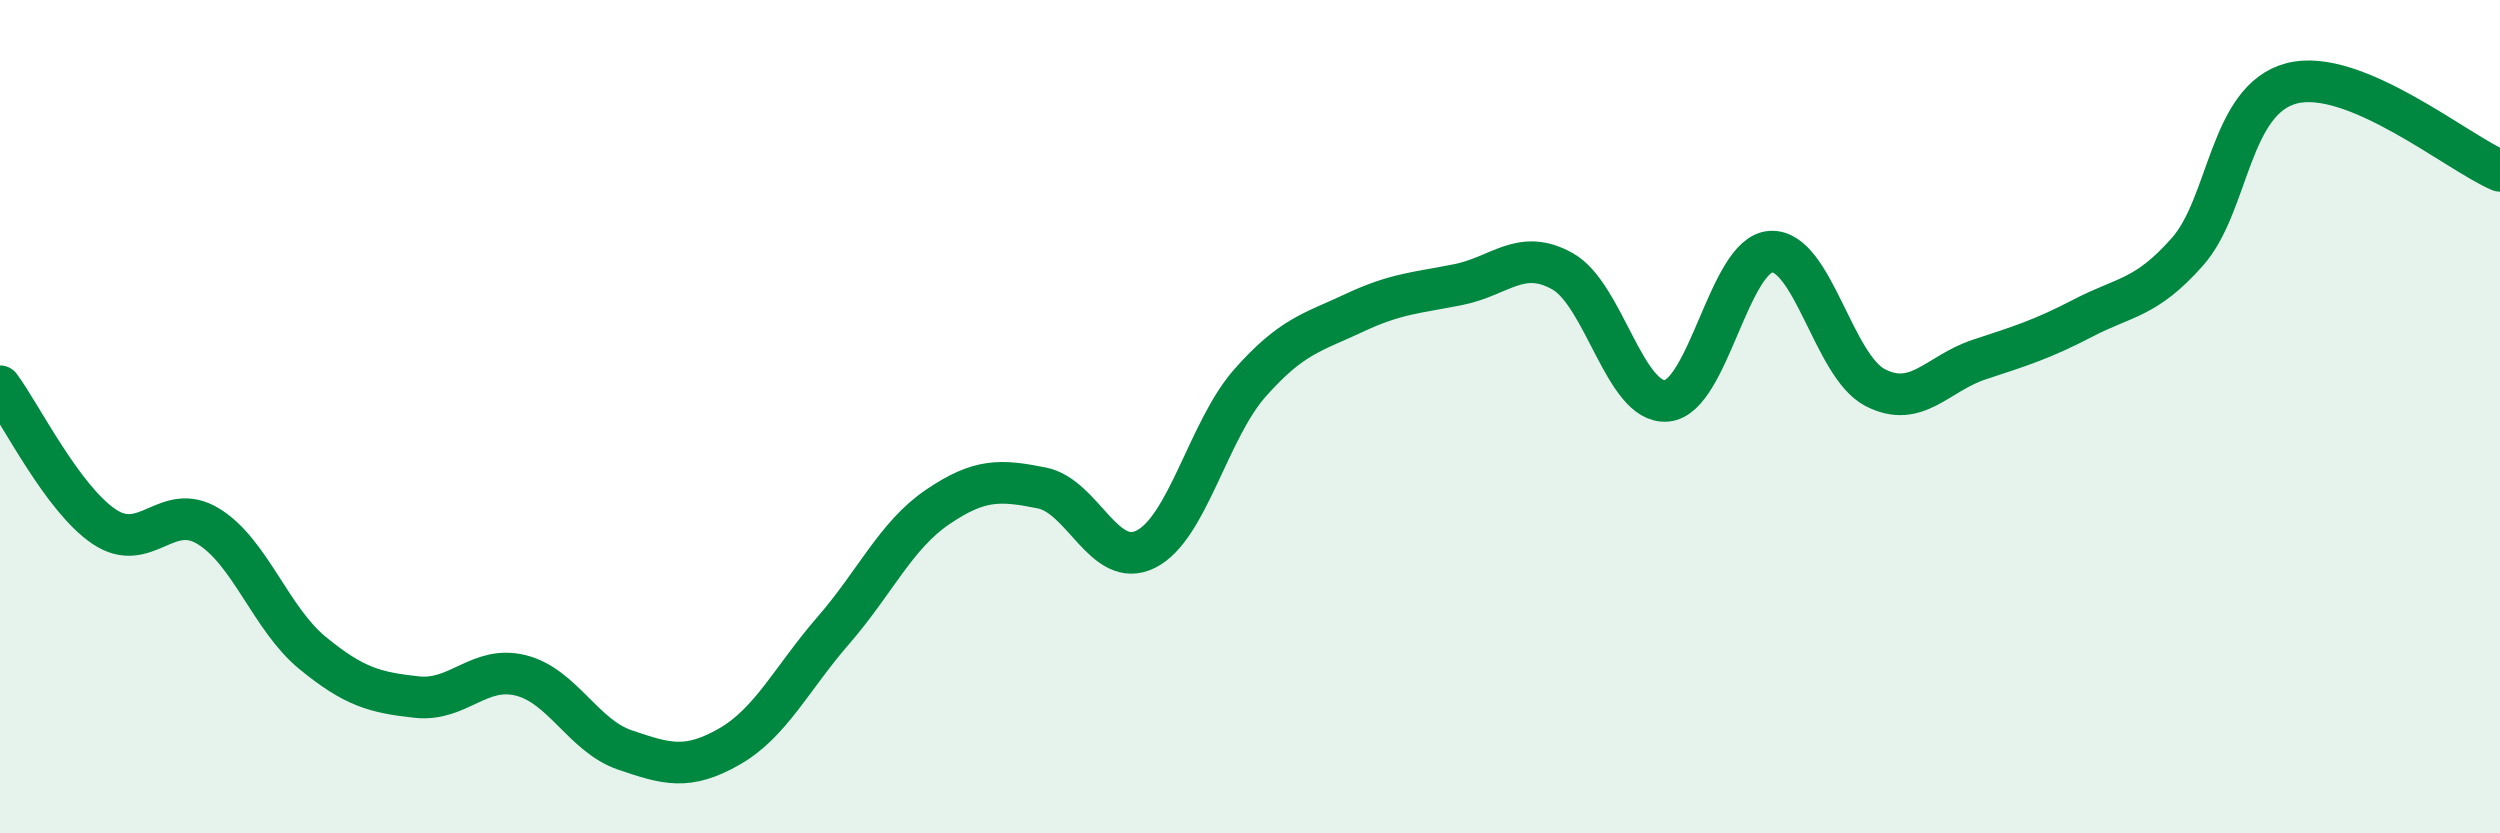
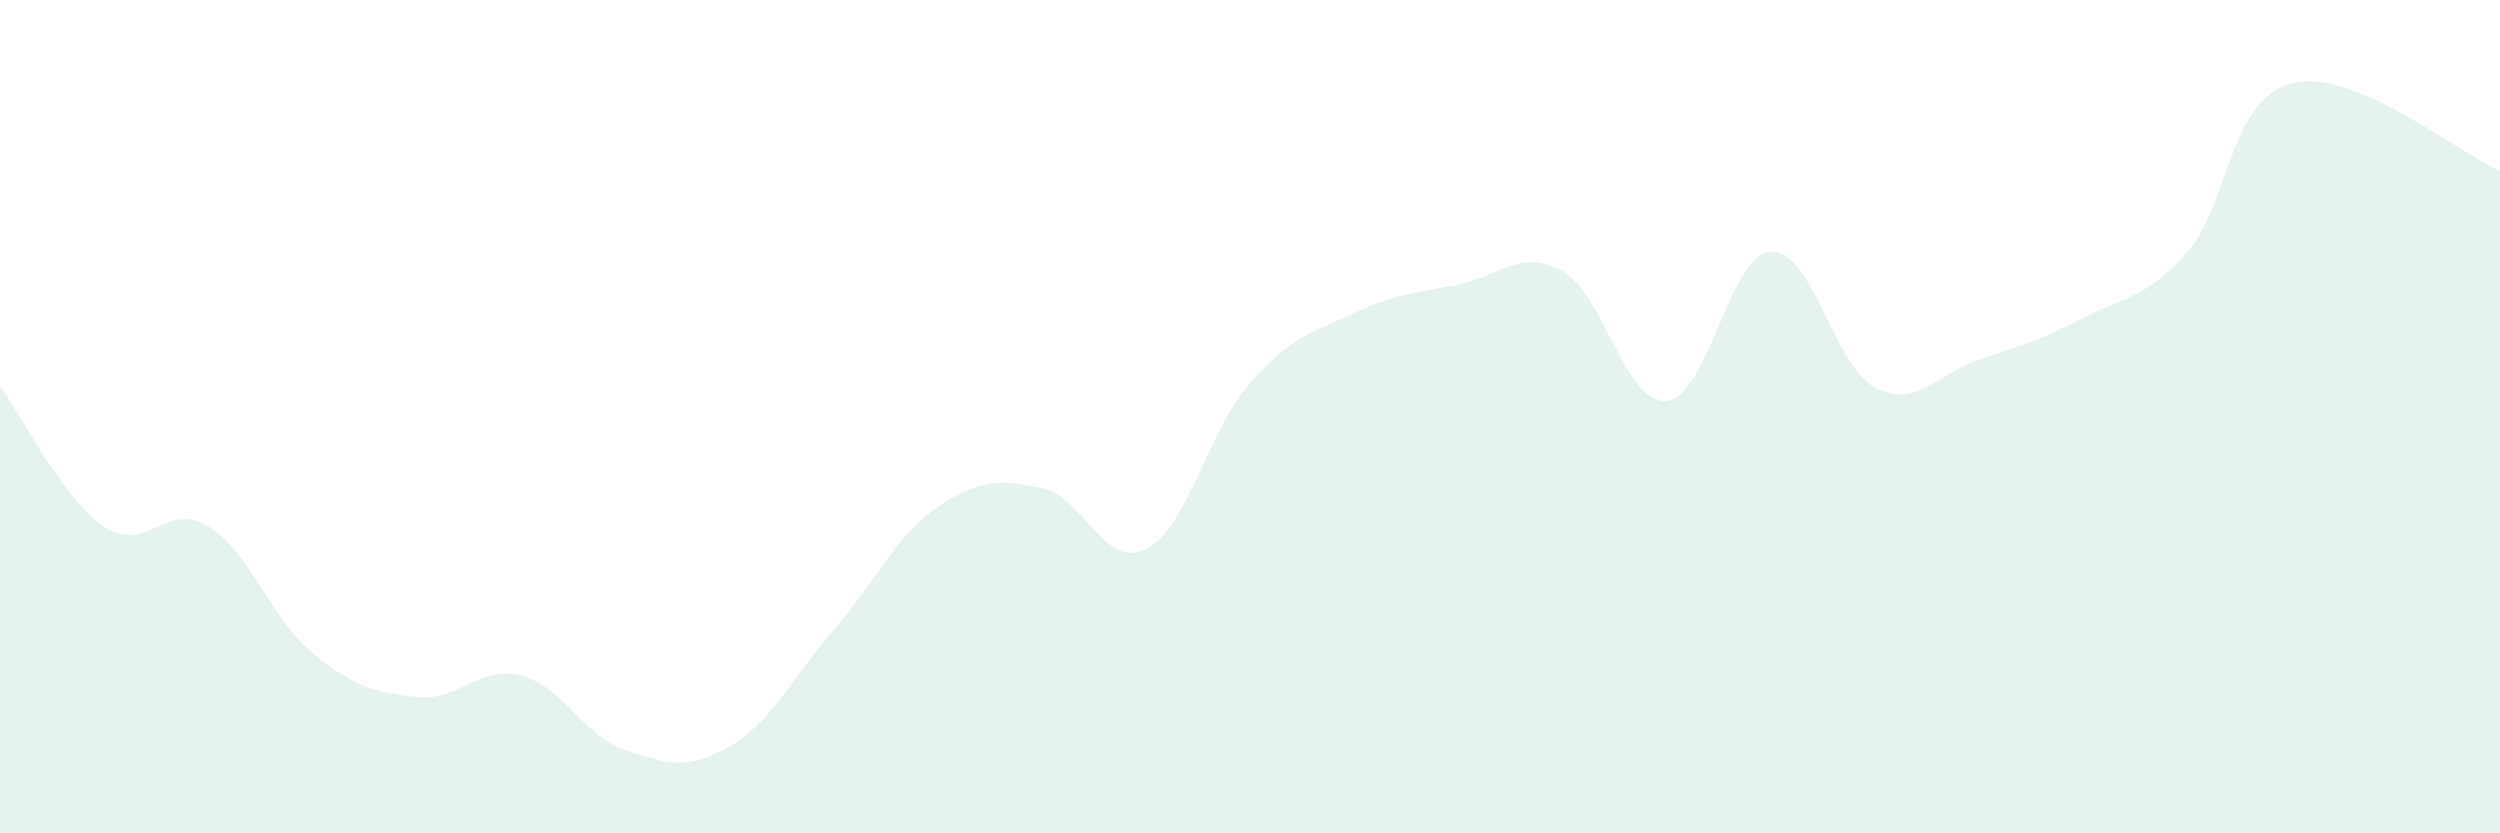
<svg xmlns="http://www.w3.org/2000/svg" width="60" height="20" viewBox="0 0 60 20">
  <path d="M 0,9.27 C 0.5,9.94 1.5,11.97 2.5,12.64 C 3.5,13.31 4,12.02 5,12.63 C 6,13.24 6.5,14.85 7.5,15.67 C 8.5,16.49 9,16.62 10,16.73 C 11,16.84 11.5,15.96 12.5,16.21 C 13.5,16.46 14,17.66 15,18 C 16,18.34 16.5,18.49 17.5,17.92 C 18.5,17.35 19,16.28 20,15.13 C 21,13.98 21.5,12.85 22.5,12.17 C 23.5,11.49 24,11.51 25,11.71 C 26,11.91 26.5,13.68 27.5,13.18 C 28.5,12.68 29,10.32 30,9.19 C 31,8.06 31.5,7.98 32.5,7.51 C 33.5,7.04 34,7.03 35,6.83 C 36,6.63 36.5,5.95 37.5,6.51 C 38.5,7.07 39,9.71 40,9.62 C 41,9.53 41.5,6.1 42.5,6.04 C 43.5,5.98 44,8.78 45,9.3 C 46,9.82 46.5,8.96 47.5,8.63 C 48.5,8.3 49,8.15 50,7.63 C 51,7.11 51.5,7.17 52.5,6.04 C 53.5,4.91 53.5,2.39 55,2 C 56.5,1.61 59,3.68 60,4.1L60 20L0 20Z" fill="#008740" opacity="0.1" stroke-linecap="round" stroke-linejoin="round" />
-   <path d="M 0,9.27 C 0.5,9.94 1.5,11.97 2.5,12.64 C 3.5,13.31 4,12.02 5,12.63 C 6,13.24 6.5,14.85 7.5,15.67 C 8.5,16.49 9,16.62 10,16.73 C 11,16.84 11.5,15.96 12.5,16.21 C 13.5,16.46 14,17.66 15,18 C 16,18.34 16.5,18.49 17.5,17.92 C 18.5,17.35 19,16.28 20,15.13 C 21,13.98 21.5,12.85 22.5,12.17 C 23.5,11.49 24,11.51 25,11.71 C 26,11.91 26.5,13.68 27.5,13.18 C 28.5,12.68 29,10.32 30,9.19 C 31,8.06 31.5,7.98 32.5,7.51 C 33.5,7.04 34,7.03 35,6.83 C 36,6.63 36.5,5.95 37.5,6.51 C 38.5,7.07 39,9.71 40,9.62 C 41,9.53 41.5,6.1 42.5,6.04 C 43.5,5.98 44,8.78 45,9.3 C 46,9.82 46.5,8.96 47.5,8.63 C 48.5,8.3 49,8.15 50,7.63 C 51,7.11 51.5,7.17 52.5,6.04 C 53.5,4.91 53.5,2.39 55,2 C 56.5,1.61 59,3.68 60,4.1" stroke="#008740" stroke-width="1" fill="none" stroke-linecap="round" stroke-linejoin="round" />
</svg>